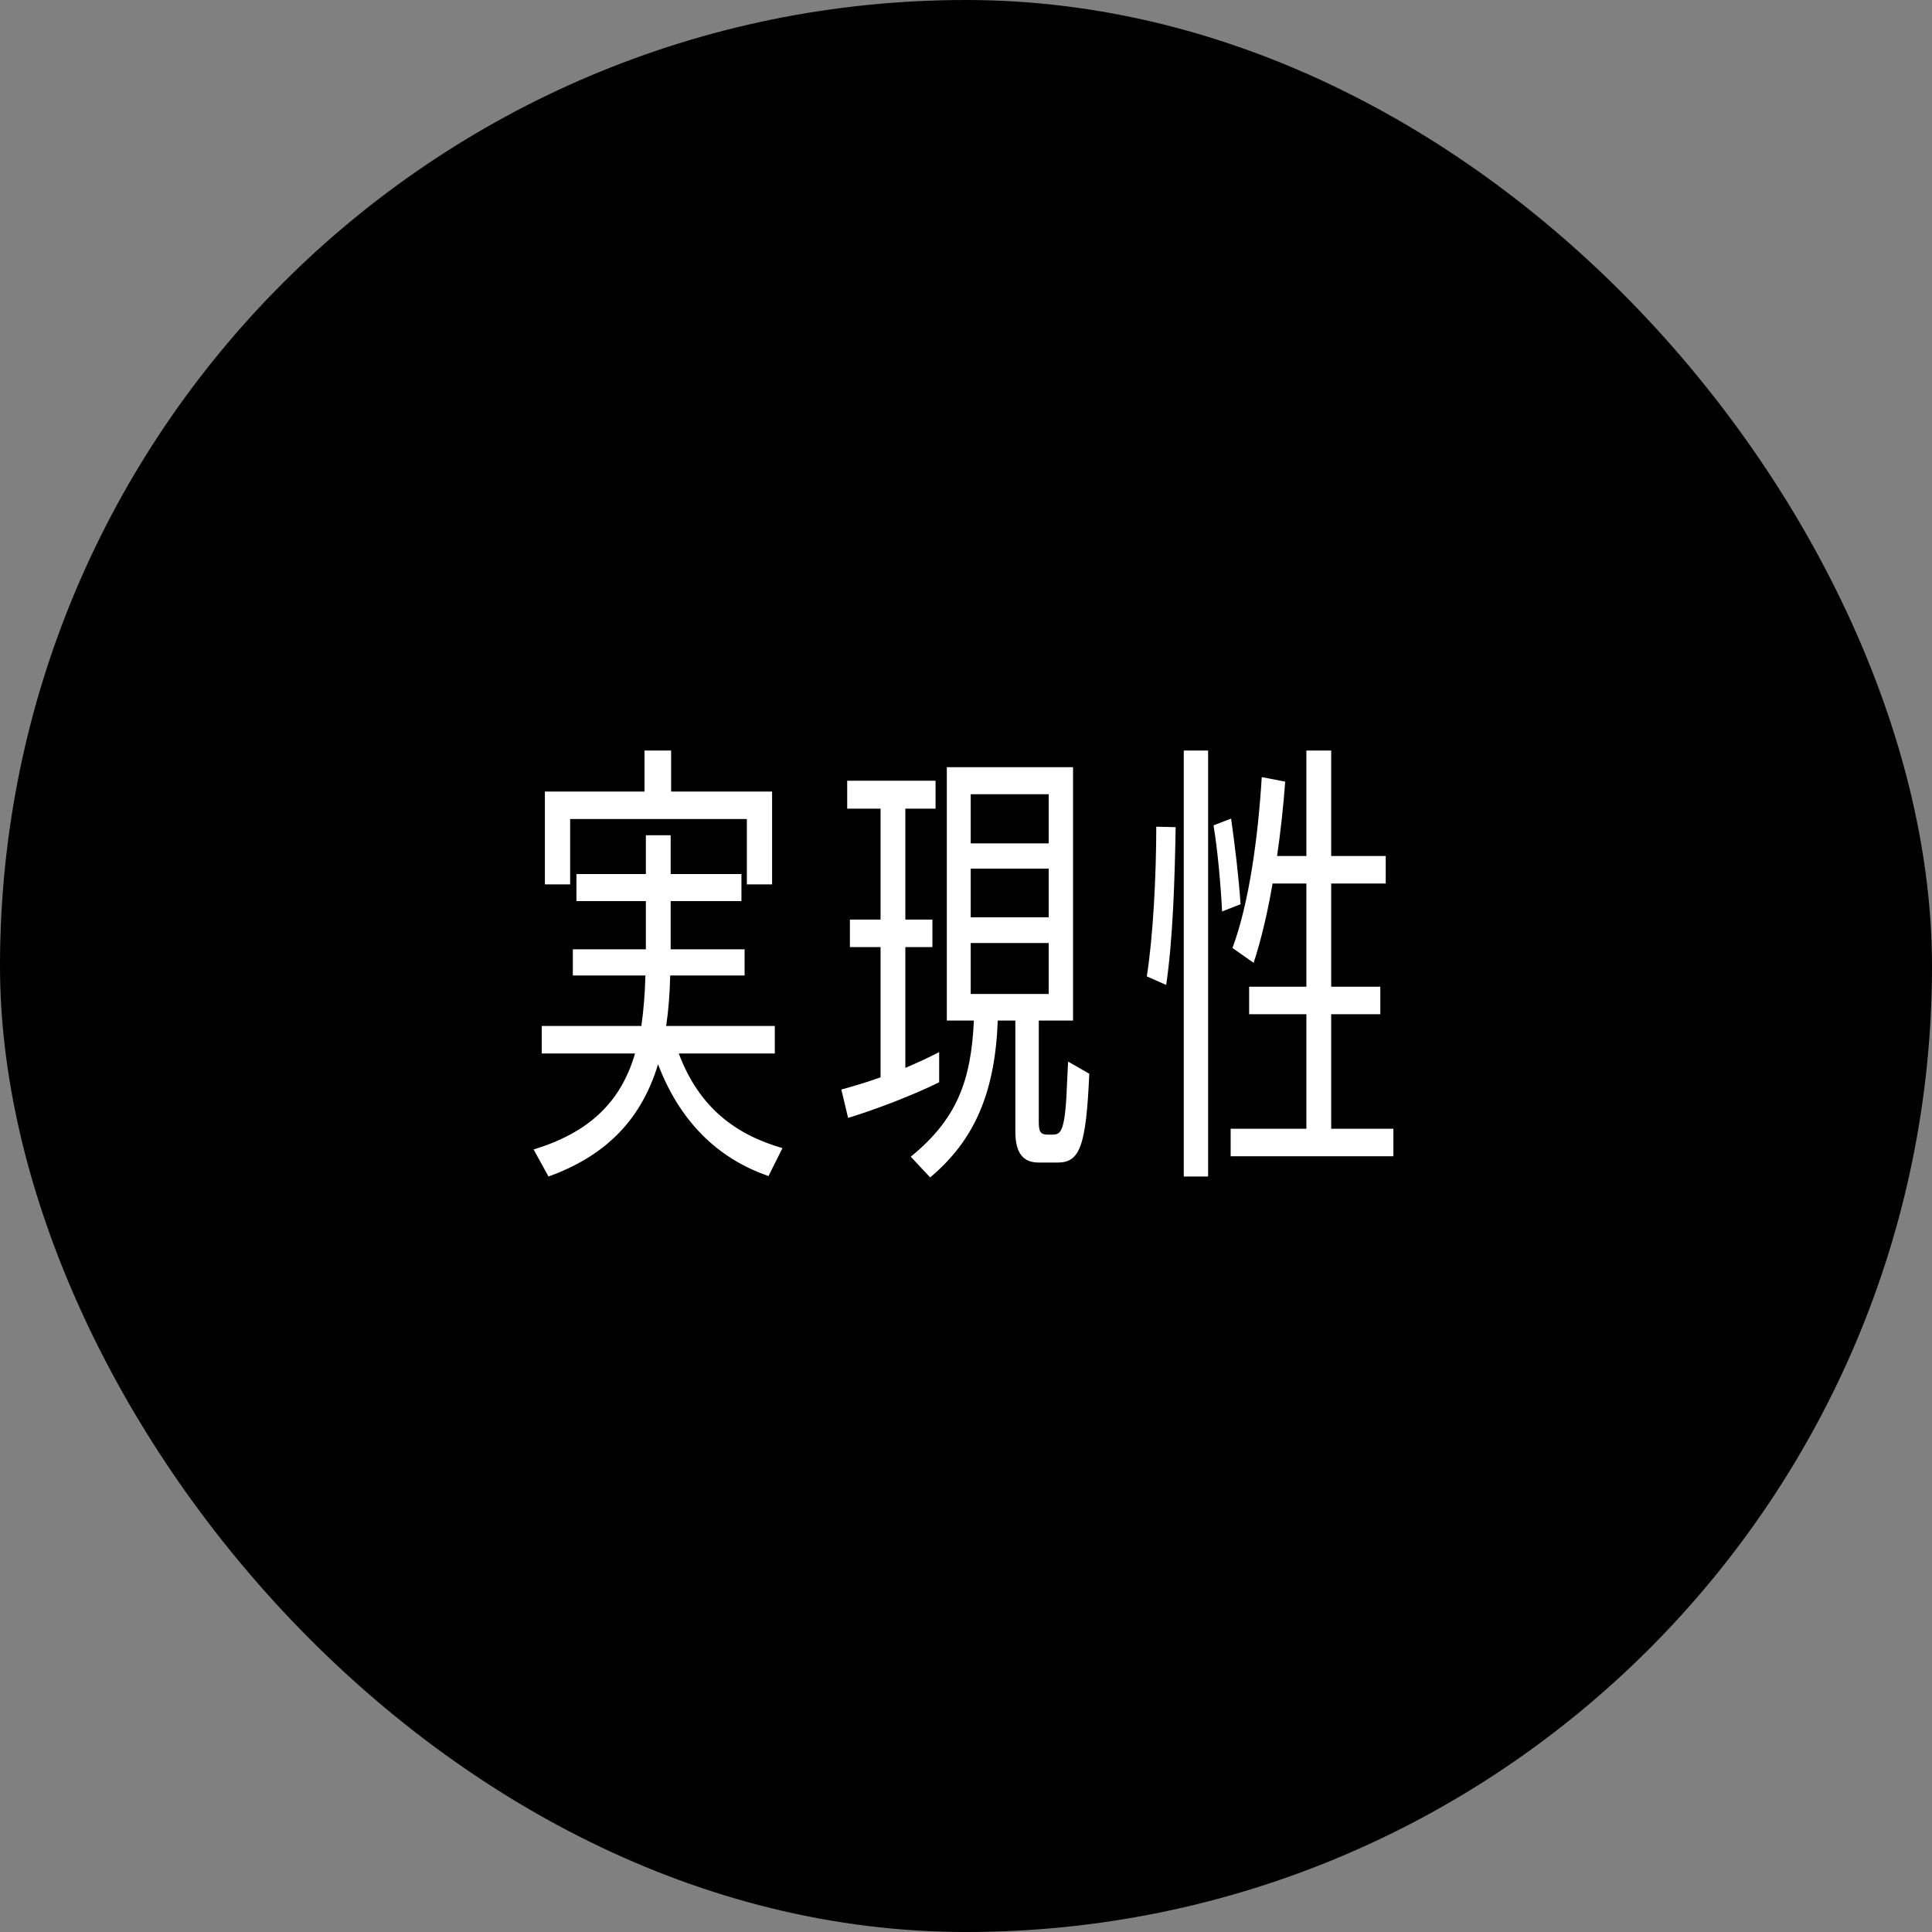
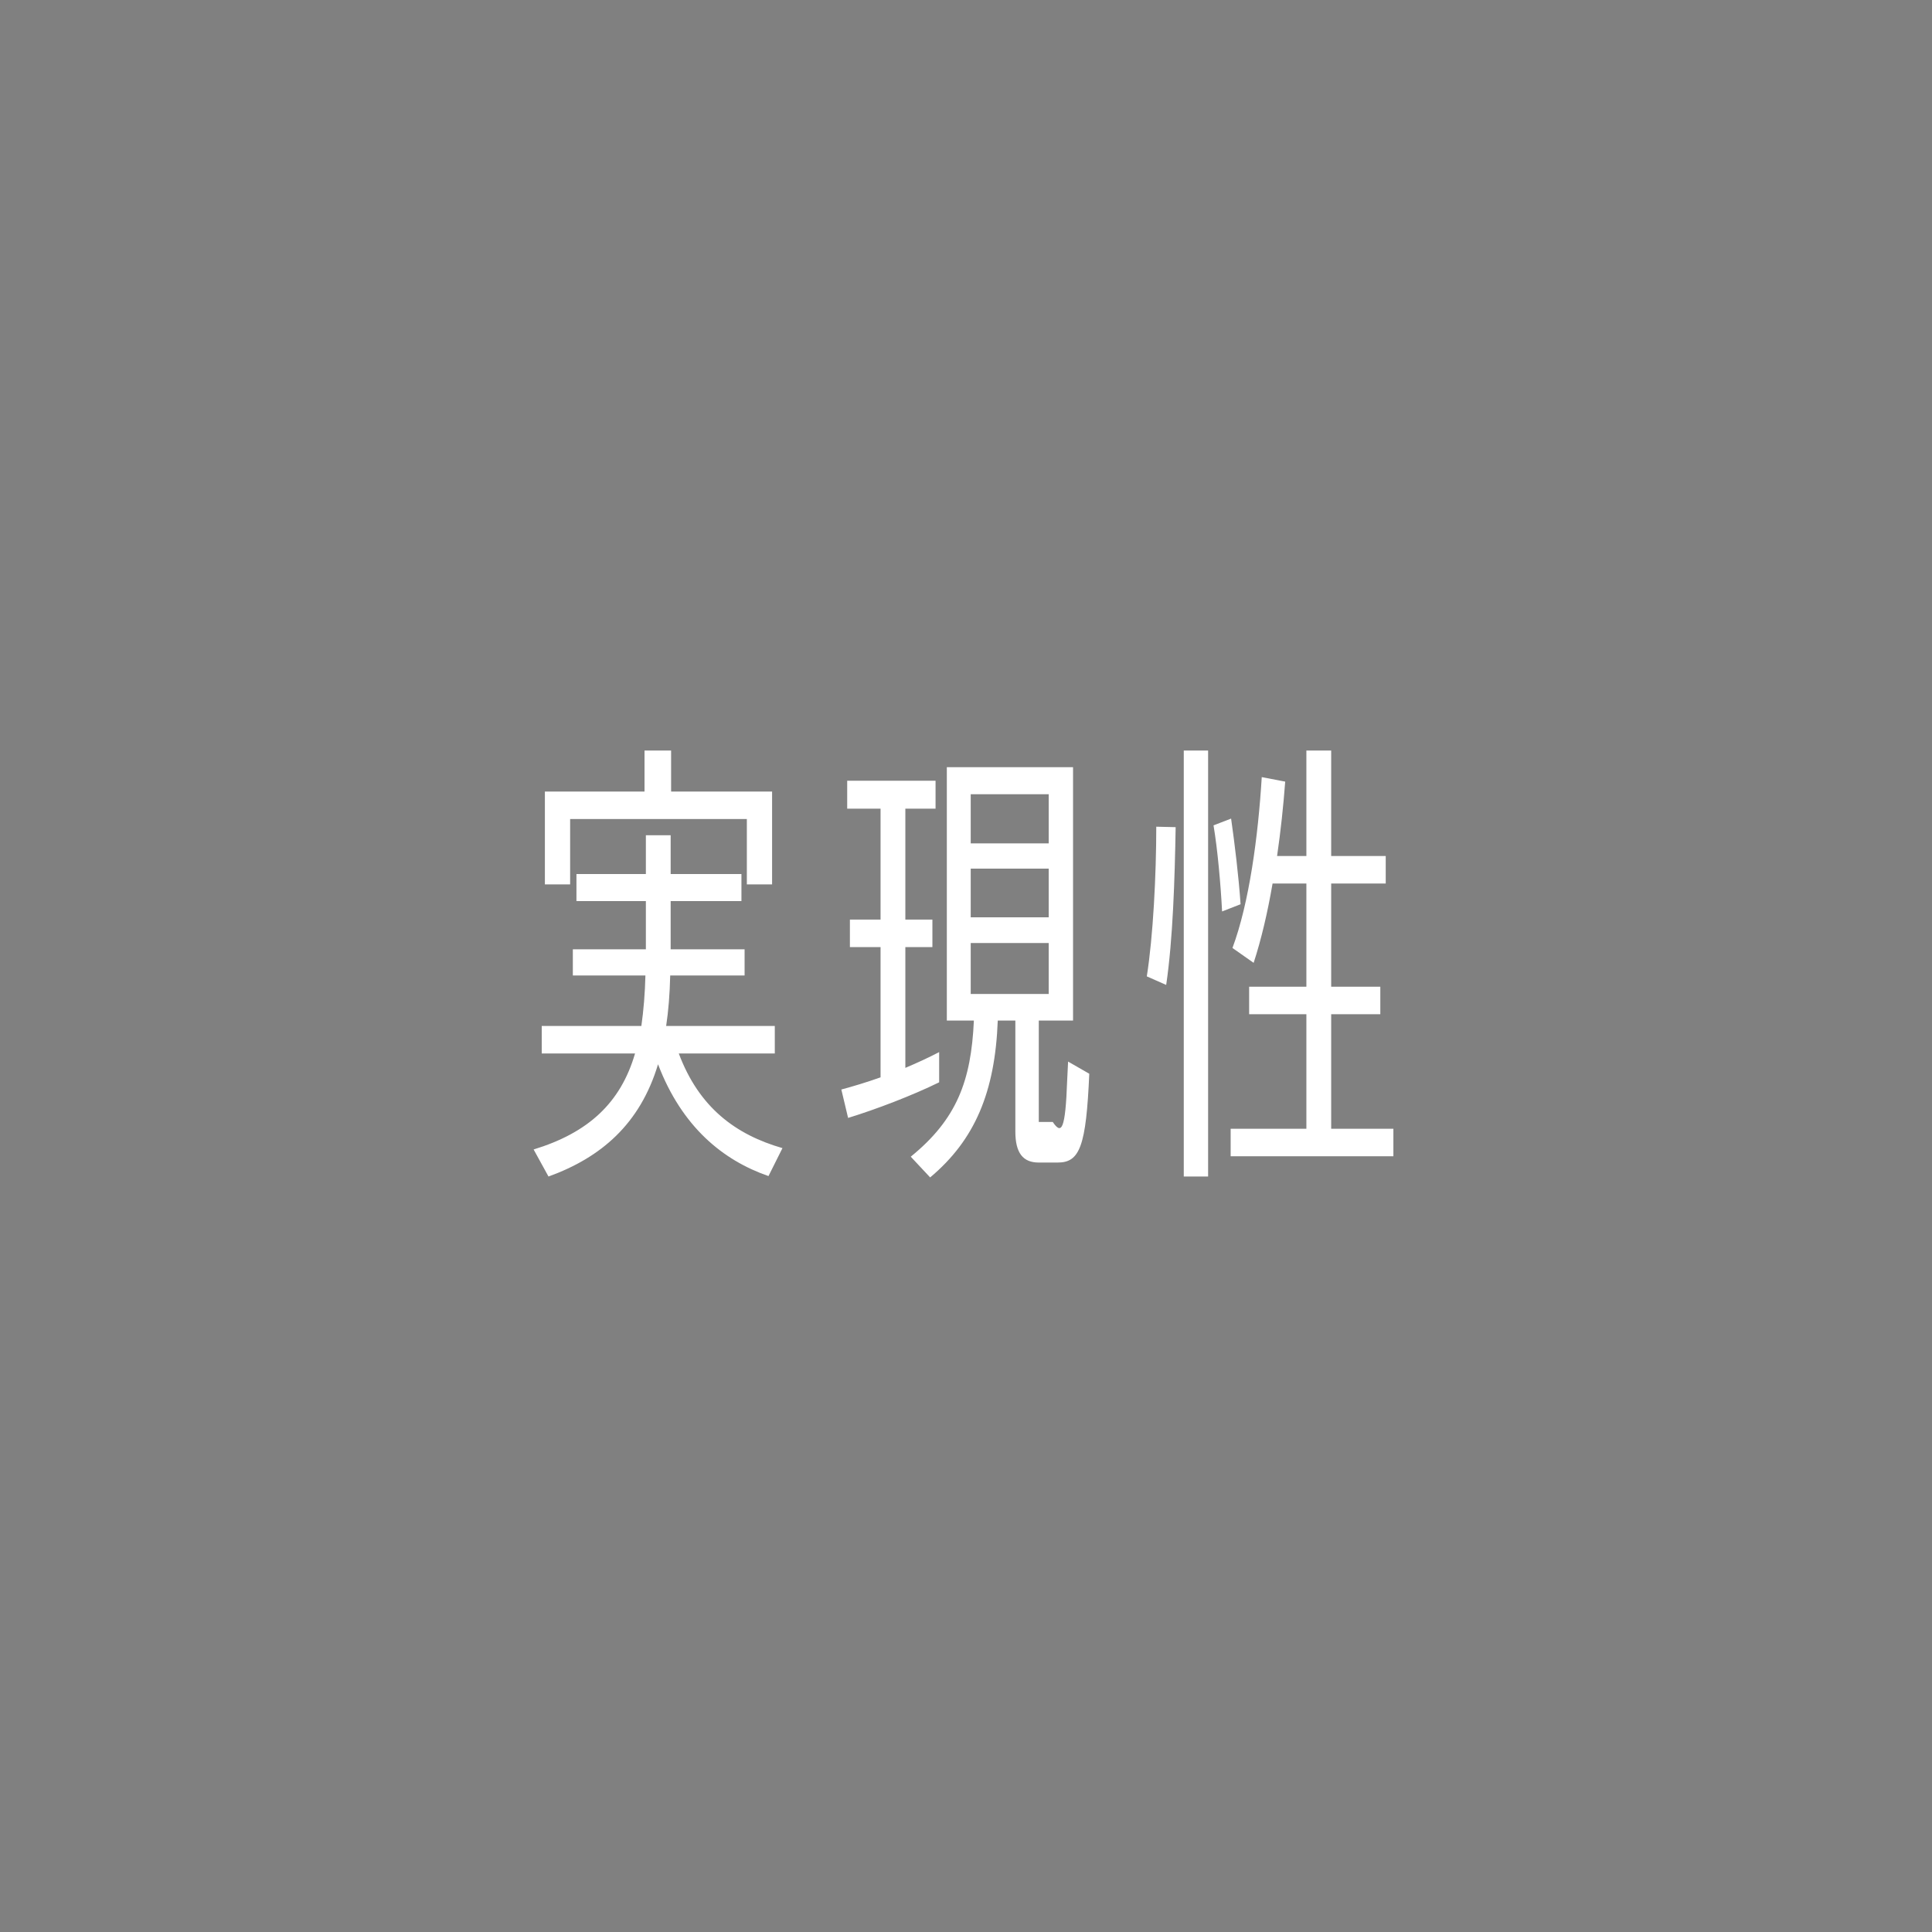
<svg xmlns="http://www.w3.org/2000/svg" width="240" height="240" viewBox="0 0 240 240" fill="none">
  <rect x="0" y="0" width="240" height="240" fill="#808080" stroke="none" />
-   <rect width="240" height="240" rx="120" fill="black" />
-   <path d="M97.2 142.624L95.464 146.096C89.808 144.136 84.712 139.992 81.744 132.208C79.504 139.656 74.632 143.8 68.136 146.152L66.288 142.792C73.064 140.72 77.096 137.024 78.888 130.864H67.296V127.448H79.672C79.952 125.488 80.12 123.416 80.176 121.176H71.16V117.928H80.232V111.936H71.608V108.576H80.232V103.76H83.312V108.576H92.104V111.936H83.312V117.928H92.496V121.176H83.256C83.2 123.528 83.032 125.6 82.752 127.448H96.248V130.864H84.32C86.84 137.584 91.376 140.944 97.2 142.624ZM95.912 109.864H92.776V101.744H70.824V109.864H67.688V98.328H80.064V93.232H83.368V98.328H95.912V109.864ZM131.394 144.416H129.042C127.082 144.416 126.13 143.24 126.13 140.552V126.776H123.946C123.61 135.68 121.09 141.616 115.546 146.264L113.138 143.688C118.85 139.04 120.642 134.28 120.978 126.776H117.618V95.304H133.298V126.776H129.042V139.376C129.042 140.496 129.21 140.944 130.106 140.944H130.778C131.842 140.944 132.346 140.496 132.57 134.168L132.682 131.872L135.314 133.384C134.922 142.4 134.138 144.416 131.394 144.416ZM116.666 130.696V134.448C113.362 136.072 108.826 137.808 105.354 138.872L104.514 135.344C105.97 134.952 107.65 134.448 109.386 133.832V117.648H105.578V114.232H109.386V100.456H105.242V96.984H116.218V100.456H112.466V114.232H115.826V117.648H112.466V132.656C113.922 132.04 115.378 131.368 116.666 130.696ZM130.274 123.472V117.144H120.586V123.472H130.274ZM130.274 104.768V98.664H120.586V104.768H130.274ZM130.274 113.952V107.904H120.586V113.952H130.274ZM173.092 143.632H152.876V140.216H162.284V125.992H155.172V122.576H162.284V109.752H158.084C157.468 113.336 156.684 116.696 155.732 119.608L153.1 117.76C155.172 112.216 156.292 103.928 156.74 96.536L159.652 97.096C159.428 100.12 159.092 103.256 158.644 106.336H162.284V93.232H165.364V106.336H172.14V109.752H165.364V122.576H171.468V125.992H165.364V140.216H173.092V143.632ZM150.076 146.152H147.052V93.232H150.076V146.152ZM144.868 122.352L142.46 121.288C143.244 116.36 143.636 108.688 143.636 102.696L146.044 102.752C145.932 109.192 145.708 116.64 144.868 122.352ZM154.108 112.328L151.812 113.224C151.644 109.92 151.252 105.496 150.748 102.528L152.932 101.688C153.38 104.824 153.884 108.968 154.108 112.328Z" fill="white" />
+   <path d="M97.2 142.624L95.464 146.096C89.808 144.136 84.712 139.992 81.744 132.208C79.504 139.656 74.632 143.8 68.136 146.152L66.288 142.792C73.064 140.72 77.096 137.024 78.888 130.864H67.296V127.448H79.672C79.952 125.488 80.12 123.416 80.176 121.176H71.16V117.928H80.232V111.936H71.608V108.576H80.232V103.76H83.312V108.576H92.104V111.936H83.312V117.928H92.496V121.176H83.256C83.2 123.528 83.032 125.6 82.752 127.448H96.248V130.864H84.32C86.84 137.584 91.376 140.944 97.2 142.624ZM95.912 109.864H92.776V101.744H70.824V109.864H67.688V98.328H80.064V93.232H83.368V98.328H95.912V109.864ZM131.394 144.416H129.042C127.082 144.416 126.13 143.24 126.13 140.552V126.776H123.946C123.61 135.68 121.09 141.616 115.546 146.264L113.138 143.688C118.85 139.04 120.642 134.28 120.978 126.776H117.618V95.304H133.298V126.776H129.042V139.376H130.778C131.842 140.944 132.346 140.496 132.57 134.168L132.682 131.872L135.314 133.384C134.922 142.4 134.138 144.416 131.394 144.416ZM116.666 130.696V134.448C113.362 136.072 108.826 137.808 105.354 138.872L104.514 135.344C105.97 134.952 107.65 134.448 109.386 133.832V117.648H105.578V114.232H109.386V100.456H105.242V96.984H116.218V100.456H112.466V114.232H115.826V117.648H112.466V132.656C113.922 132.04 115.378 131.368 116.666 130.696ZM130.274 123.472V117.144H120.586V123.472H130.274ZM130.274 104.768V98.664H120.586V104.768H130.274ZM130.274 113.952V107.904H120.586V113.952H130.274ZM173.092 143.632H152.876V140.216H162.284V125.992H155.172V122.576H162.284V109.752H158.084C157.468 113.336 156.684 116.696 155.732 119.608L153.1 117.76C155.172 112.216 156.292 103.928 156.74 96.536L159.652 97.096C159.428 100.12 159.092 103.256 158.644 106.336H162.284V93.232H165.364V106.336H172.14V109.752H165.364V122.576H171.468V125.992H165.364V140.216H173.092V143.632ZM150.076 146.152H147.052V93.232H150.076V146.152ZM144.868 122.352L142.46 121.288C143.244 116.36 143.636 108.688 143.636 102.696L146.044 102.752C145.932 109.192 145.708 116.64 144.868 122.352ZM154.108 112.328L151.812 113.224C151.644 109.92 151.252 105.496 150.748 102.528L152.932 101.688C153.38 104.824 153.884 108.968 154.108 112.328Z" fill="white" />
</svg>